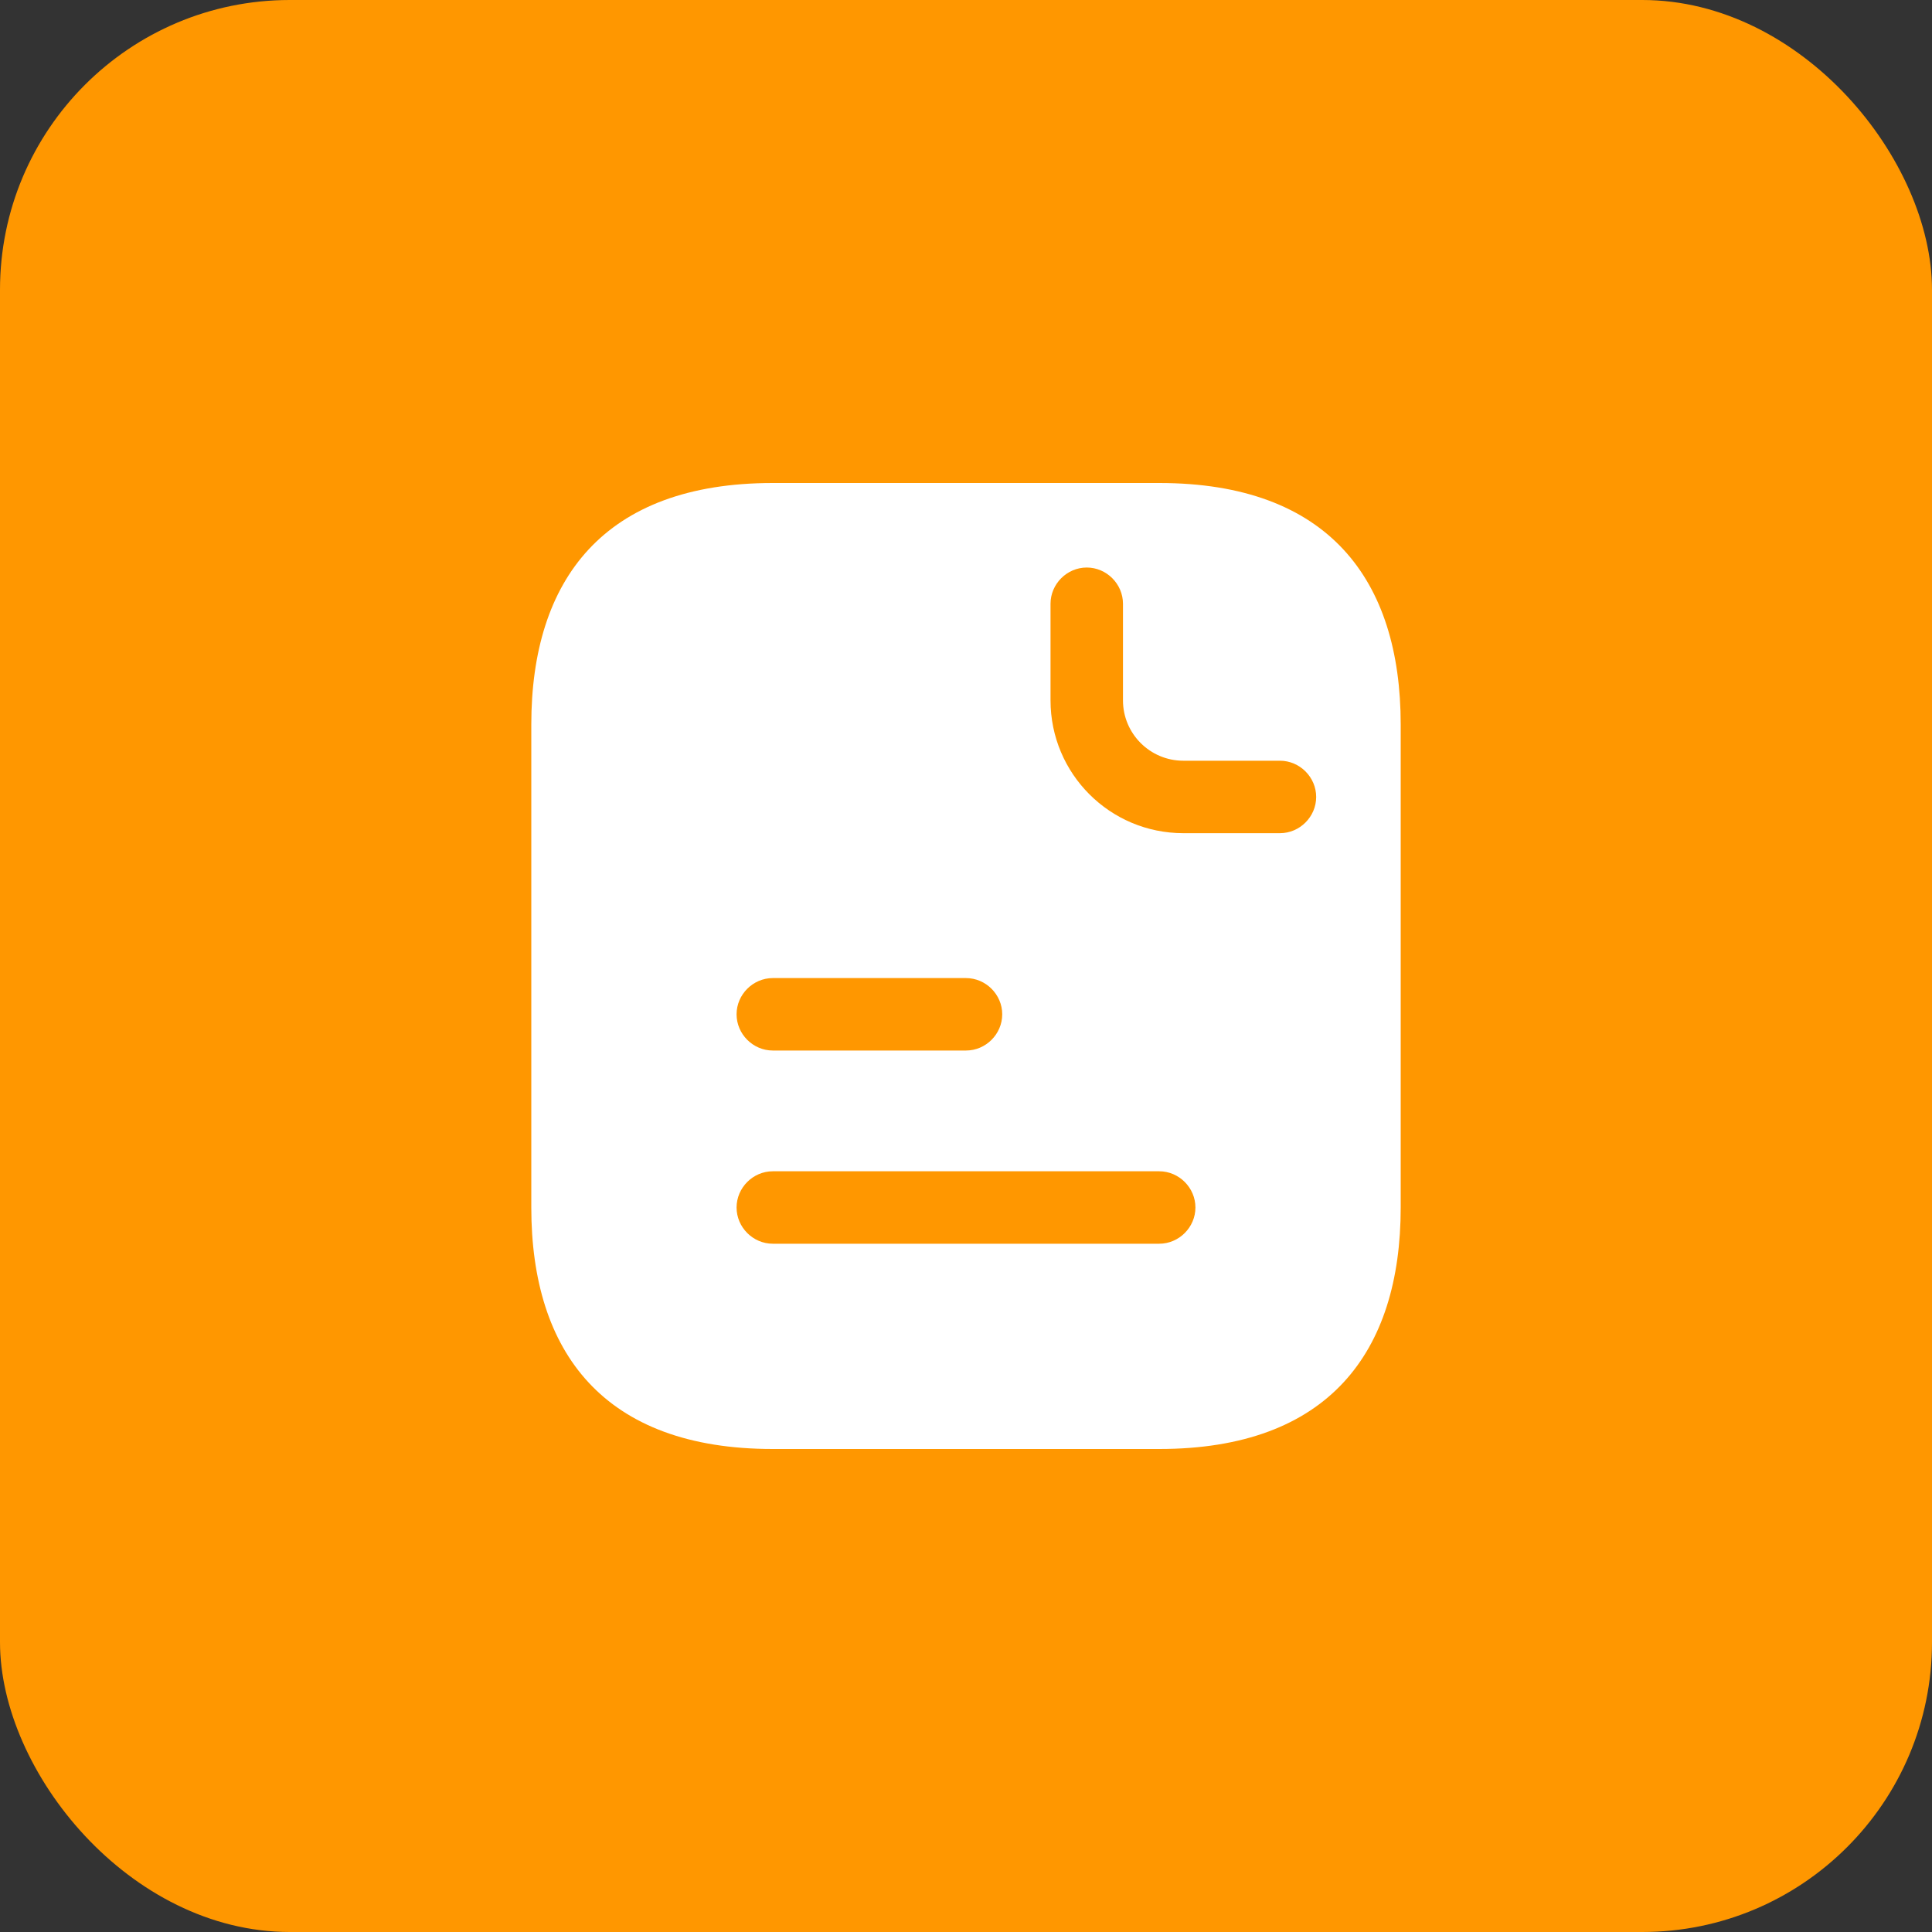
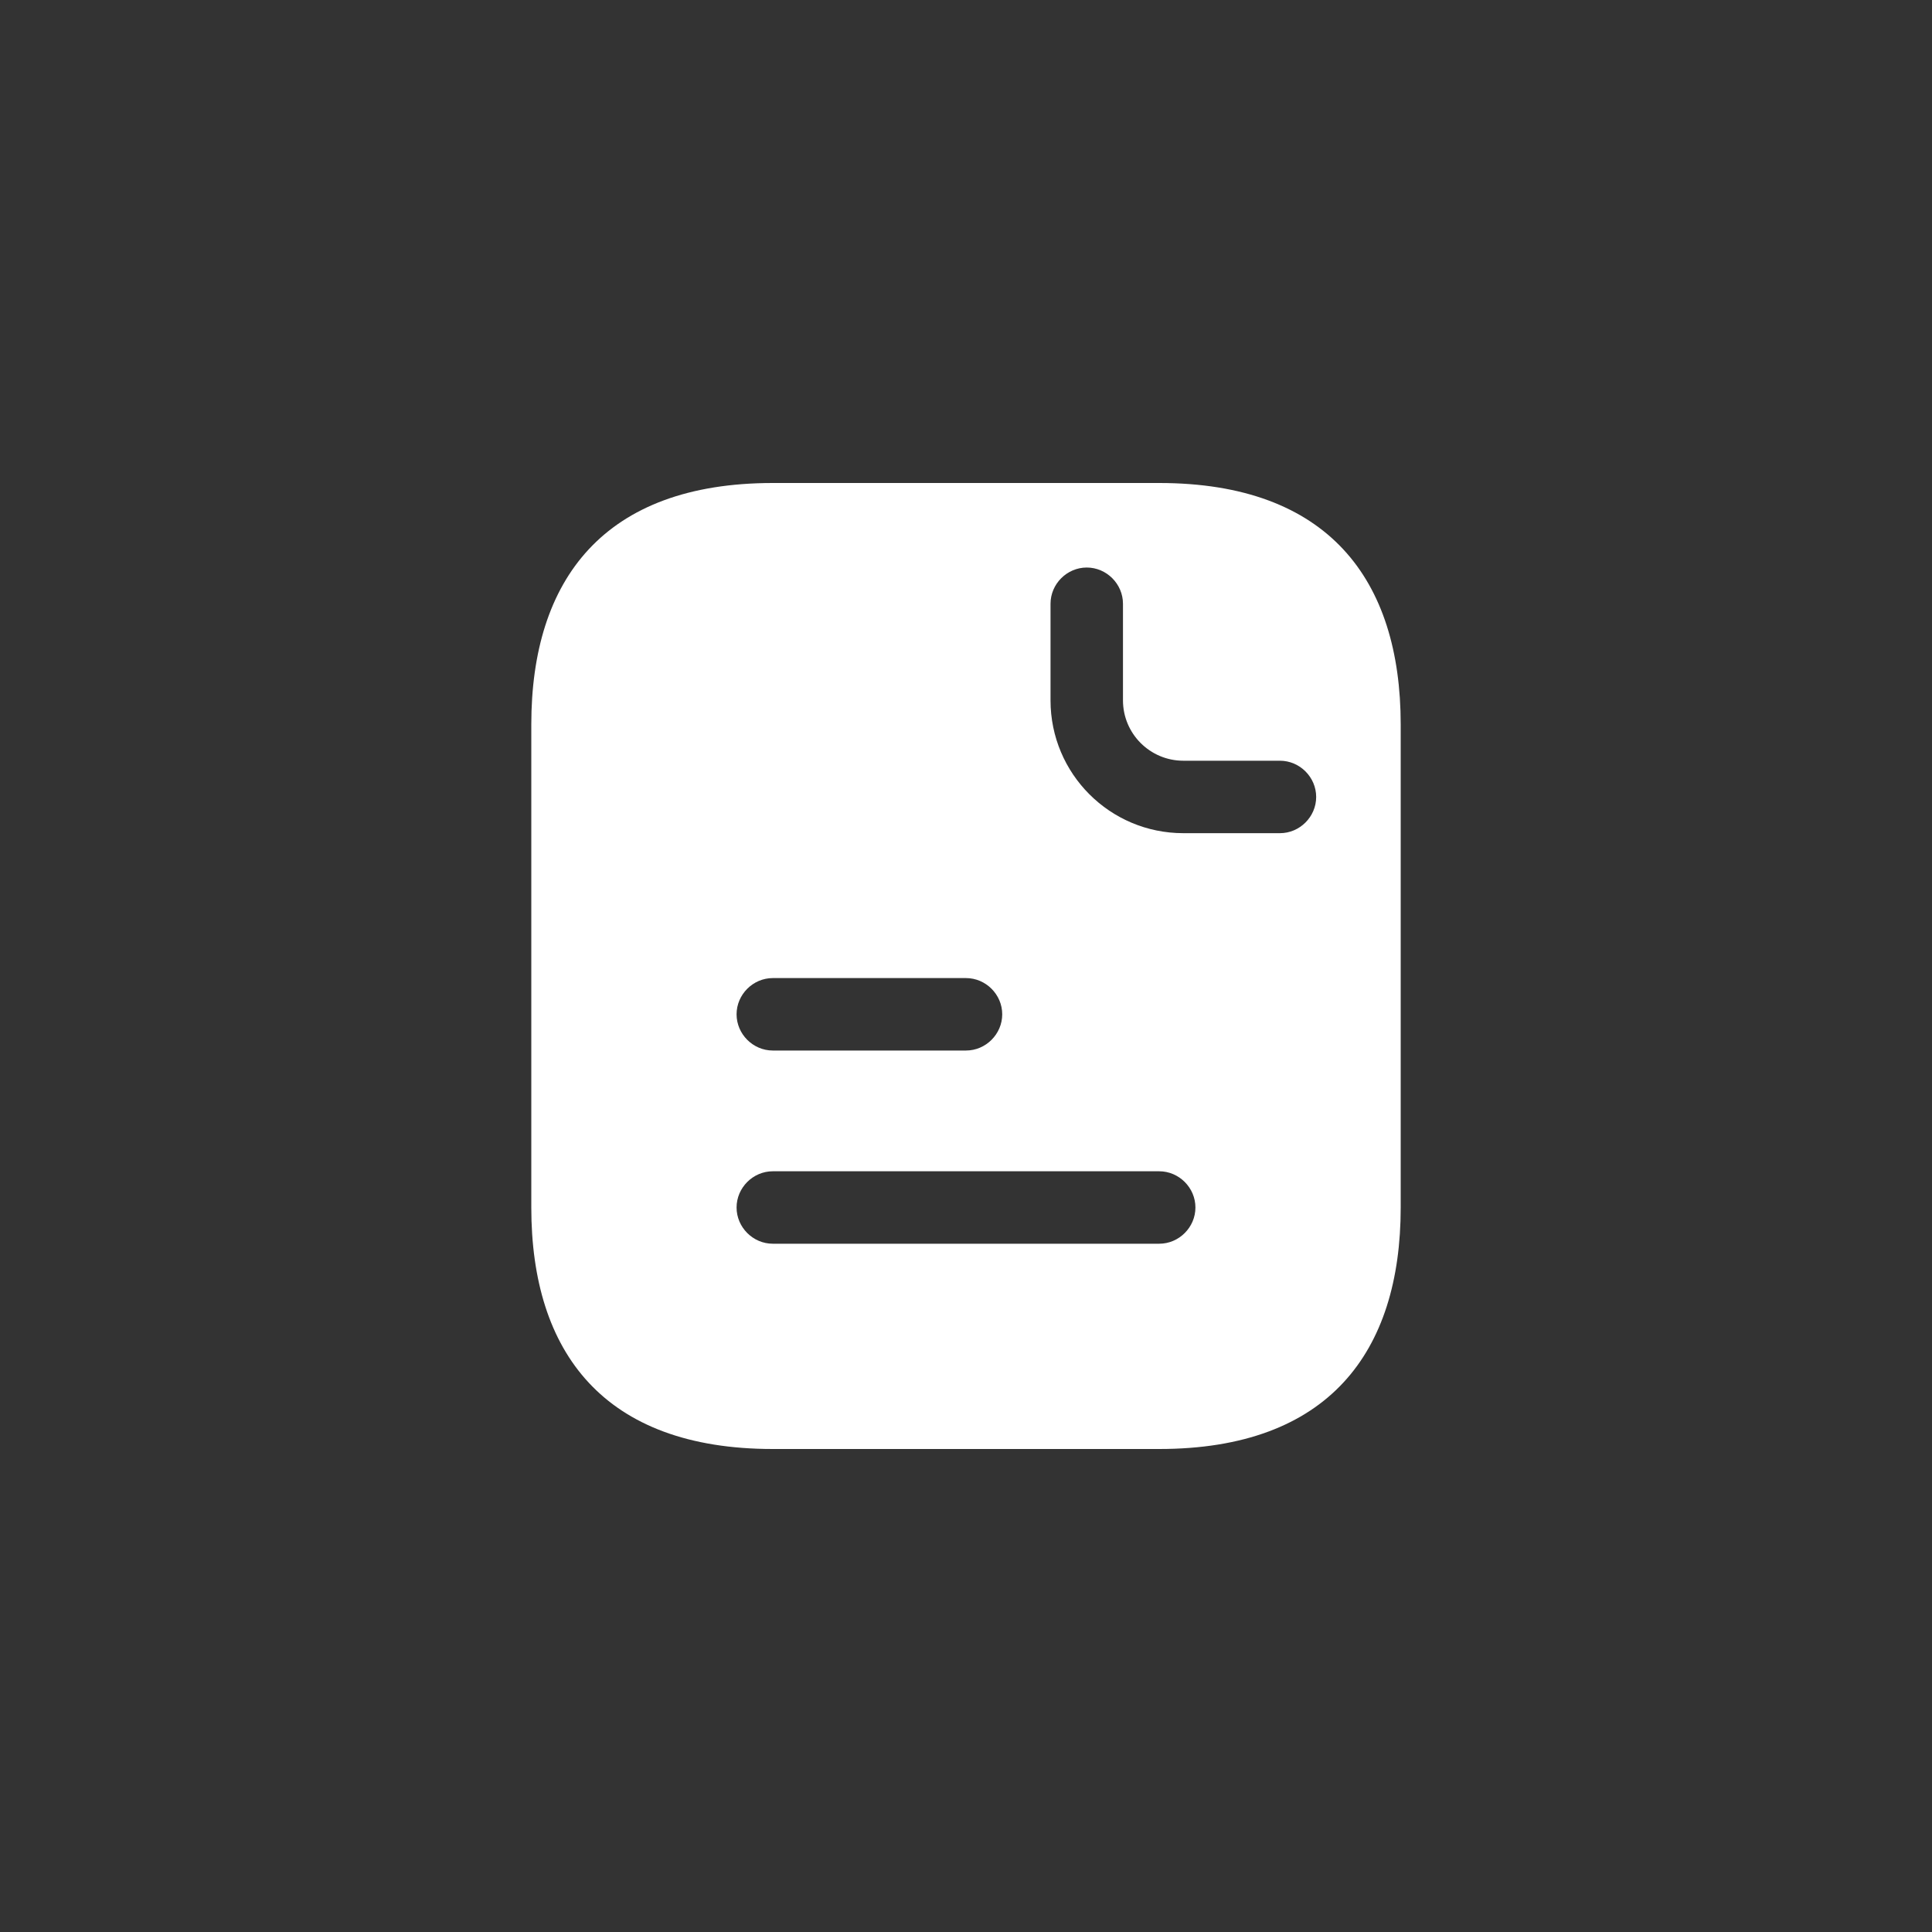
<svg xmlns="http://www.w3.org/2000/svg" width="80" height="80" viewBox="0 0 80 80" fill="none">
  <rect x="0" y="0" width="80" height="80" fill="#333333" stroke="none" />
-   <rect width="80" height="80" rx="12" fill="#FF9700" />
  <path d="M48 20H32C25 20 22 24 22 30V50C22 56 25 60 32 60H48C55 60 58 56 58 50V30C58 24 55 20 48 20ZM32 40.5H40C40.82 40.5 41.5 41.18 41.5 42C41.5 42.82 40.82 43.5 40 43.5H32C31.18 43.5 30.5 42.82 30.5 42C30.5 41.18 31.18 40.5 32 40.5ZM48 51.5H32C31.18 51.5 30.5 50.82 30.5 50C30.5 49.18 31.18 48.5 32 48.5H48C48.82 48.5 49.5 49.18 49.5 50C49.5 50.82 48.82 51.5 48 51.5ZM53 34.5H49C45.96 34.5 43.5 32.04 43.5 29V25C43.5 24.18 44.18 23.5 45 23.5C45.82 23.5 46.5 24.18 46.5 25V29C46.5 30.38 47.62 31.5 49 31.5H53C53.82 31.5 54.5 32.18 54.5 33C54.5 33.82 53.82 34.5 53 34.5Z" fill="white" />
</svg>